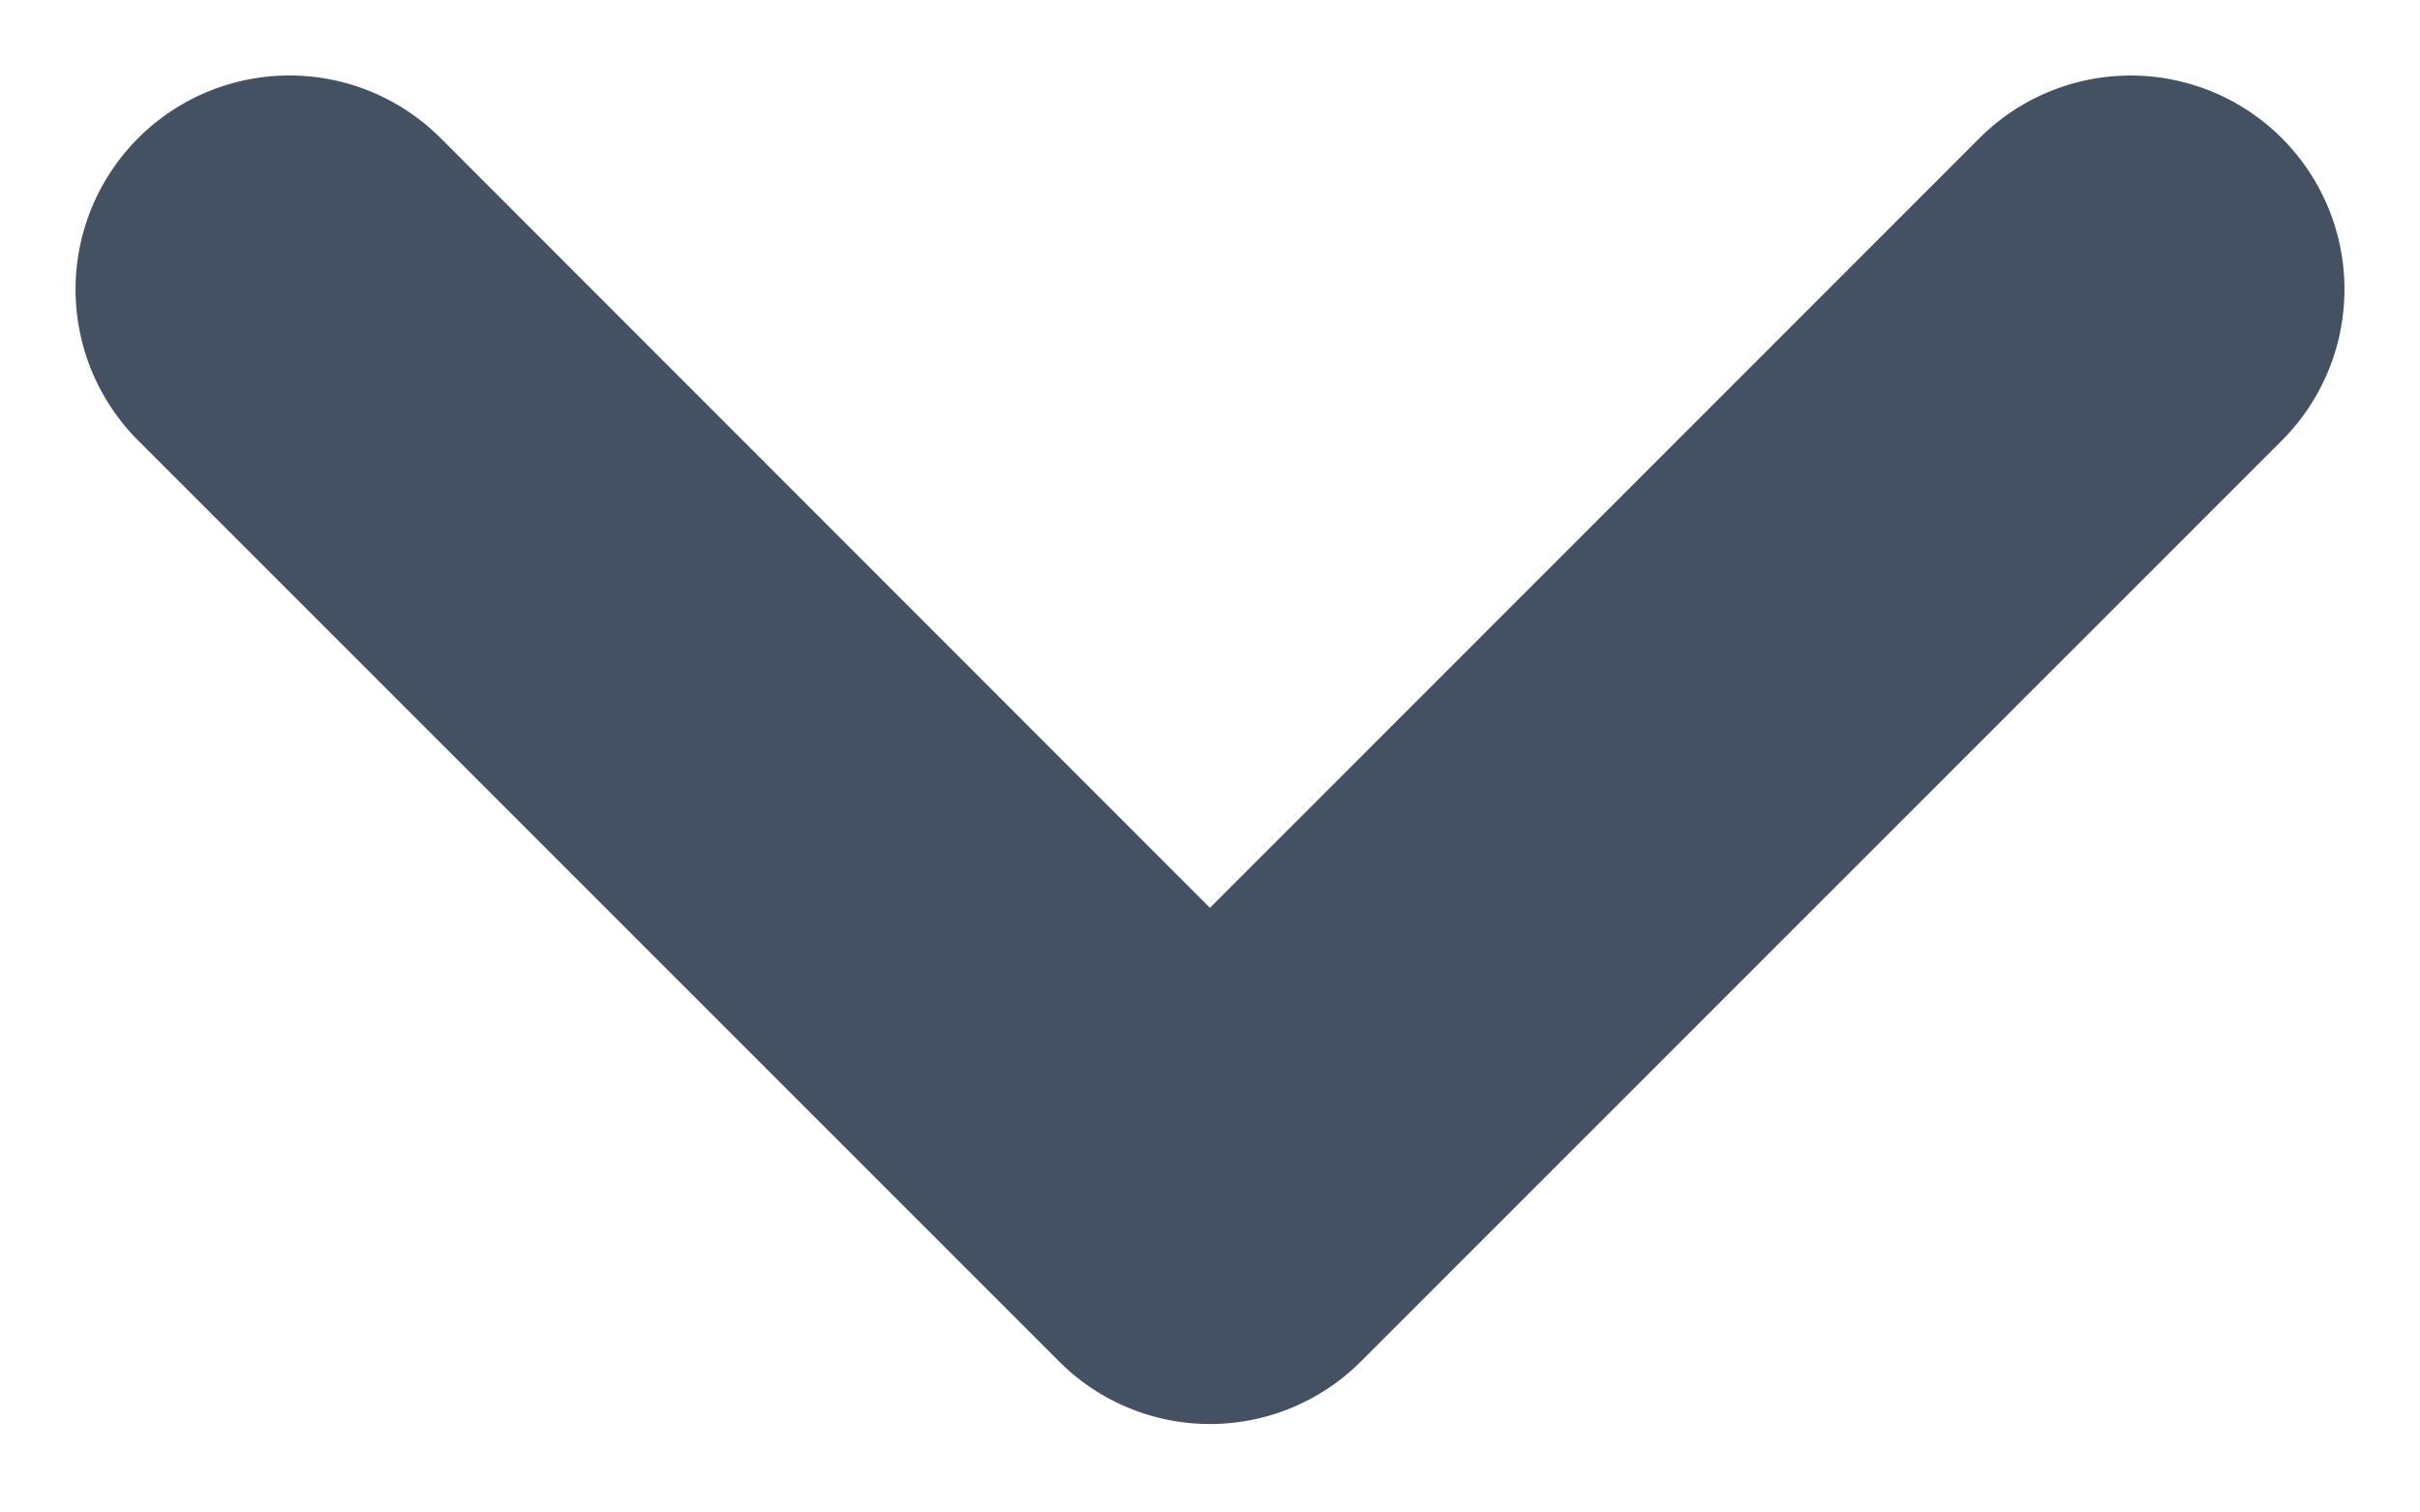
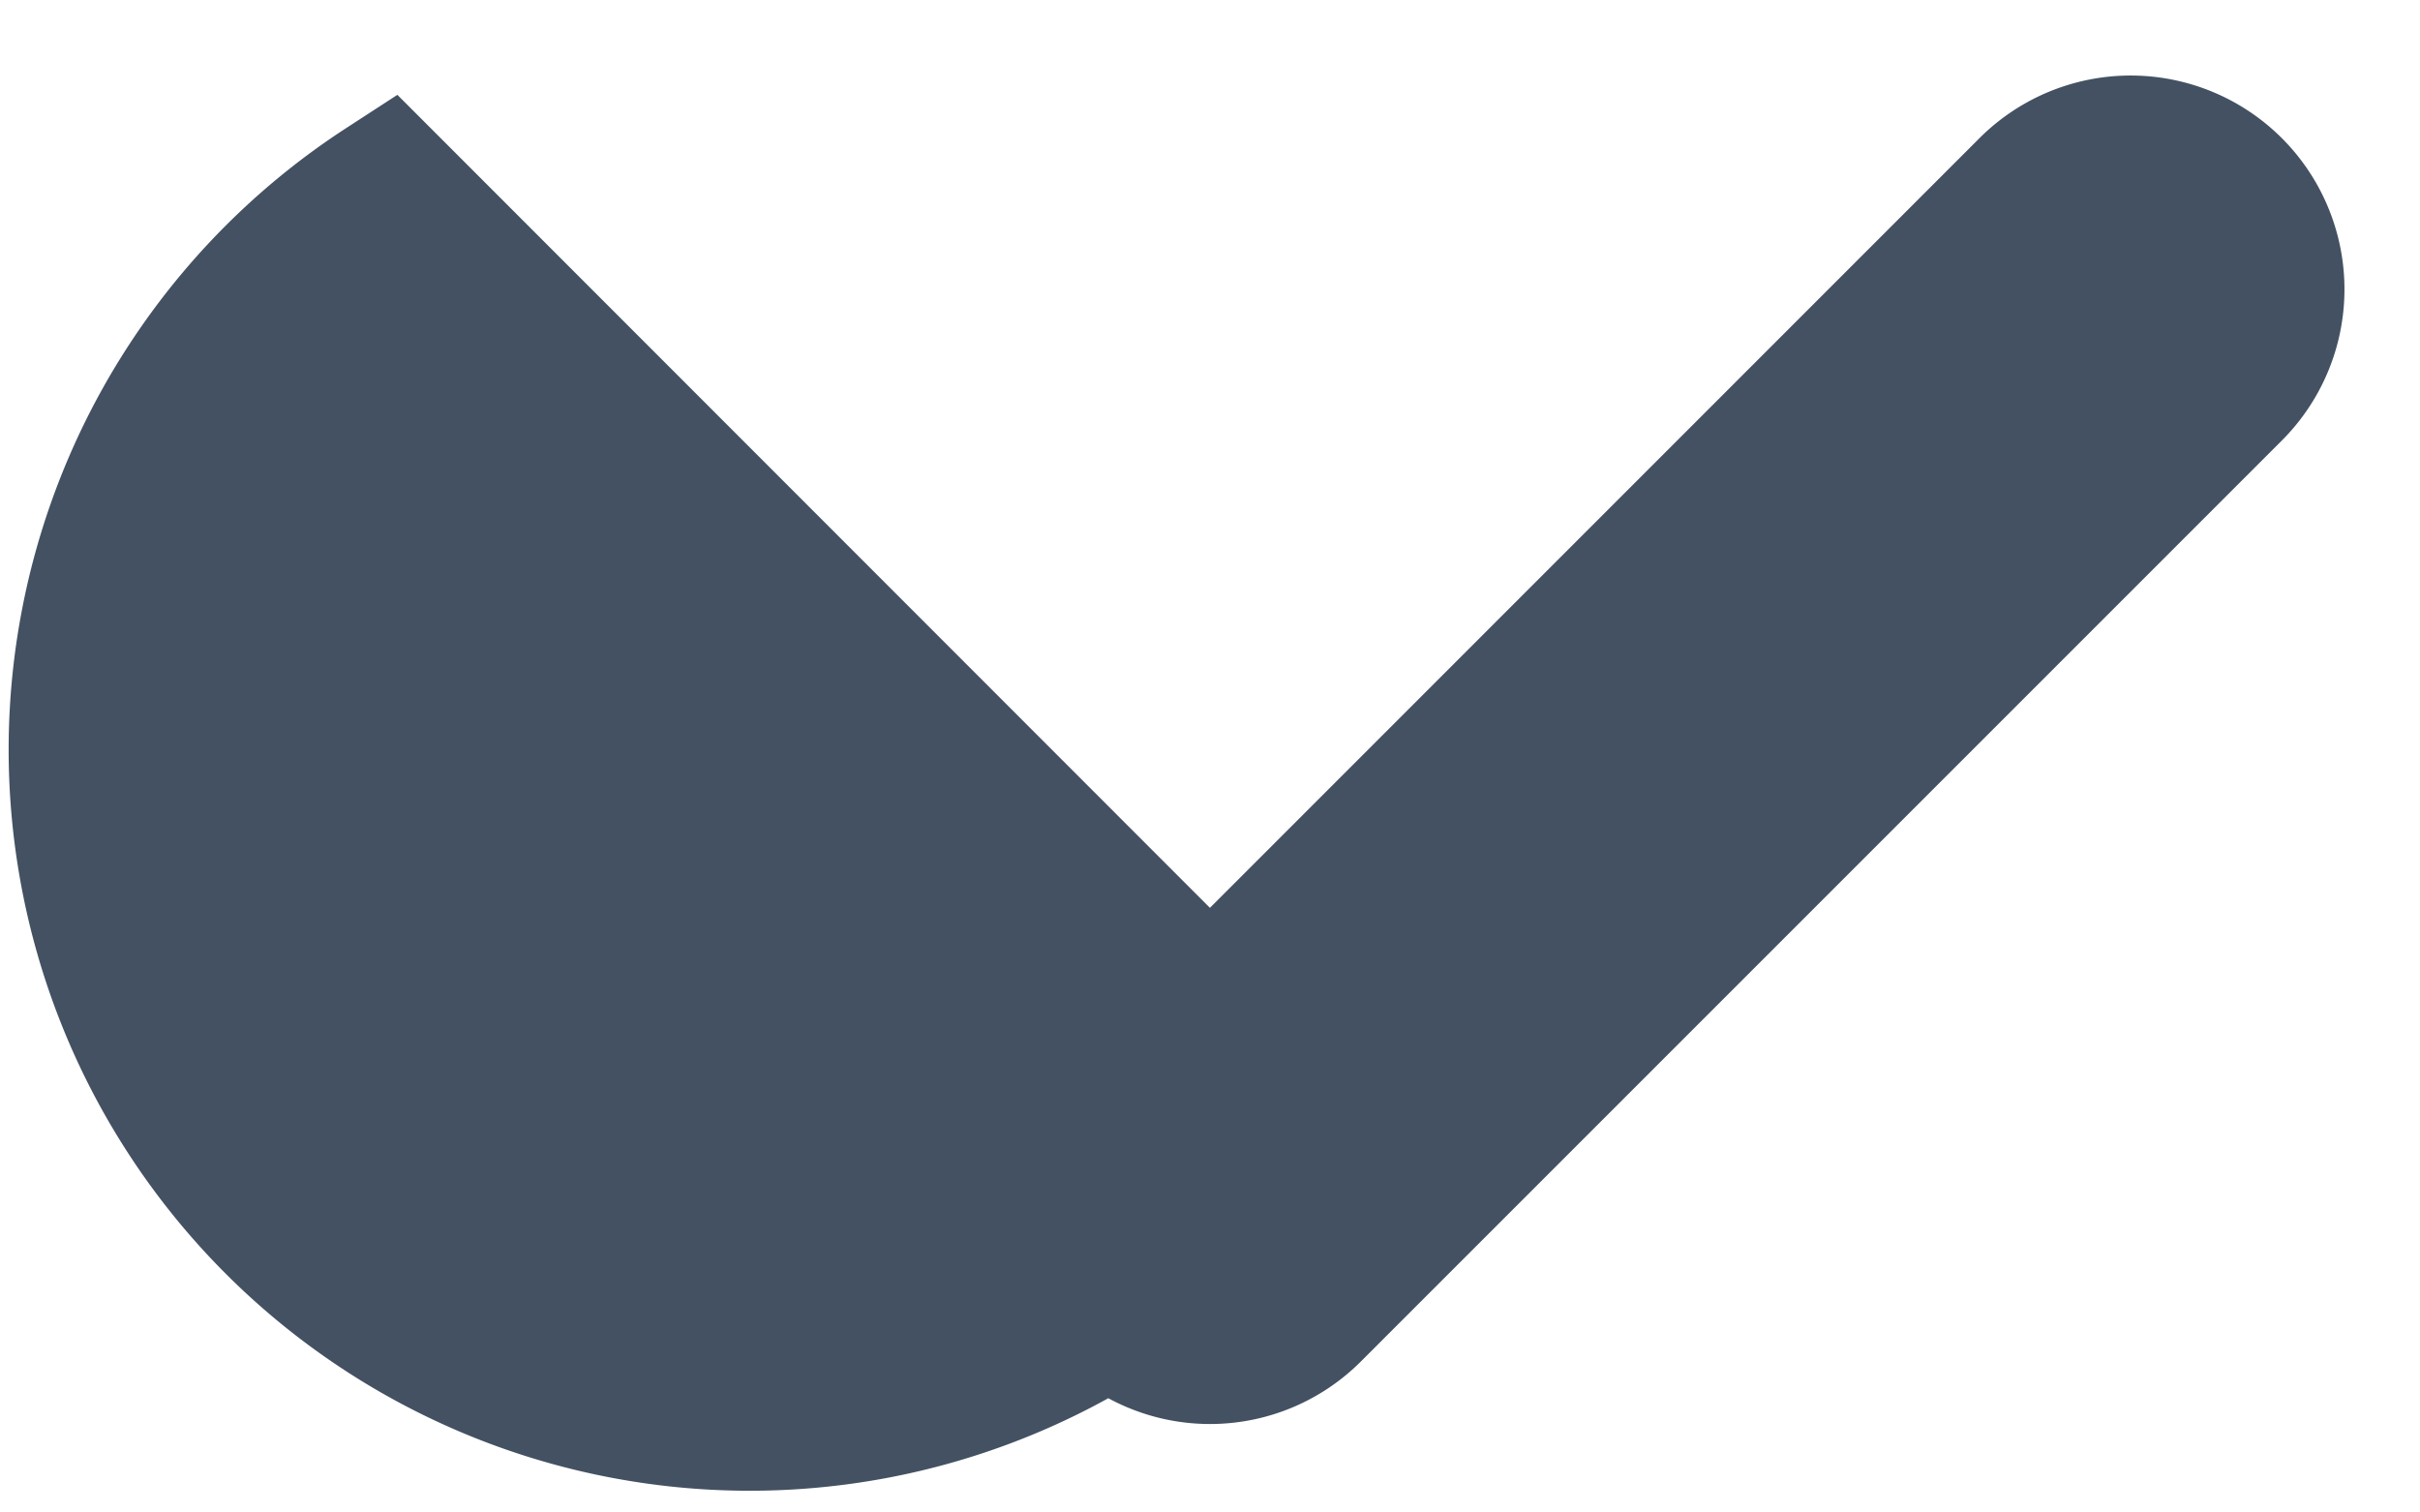
<svg xmlns="http://www.w3.org/2000/svg" width="16" height="10" viewBox="0 0 16 10">
-   <path fill="#435162" fill-rule="nonzero" stroke="#435162" d="M8 6.709l5.441-5.442a.913.913 0 0 1 1.292 1.292L8.646 8.646a.91.91 0 0 1-1.292 0L1.267 2.559A.913.913 0 0 1 2.56 1.267L8 6.71z" />
+   <path fill="#435162" fill-rule="nonzero" stroke="#435162" d="M8 6.709l5.441-5.442a.913.913 0 0 1 1.292 1.292L8.646 8.646a.91.91 0 0 1-1.292 0A.913.913 0 0 1 2.56 1.267L8 6.71z" />
</svg>